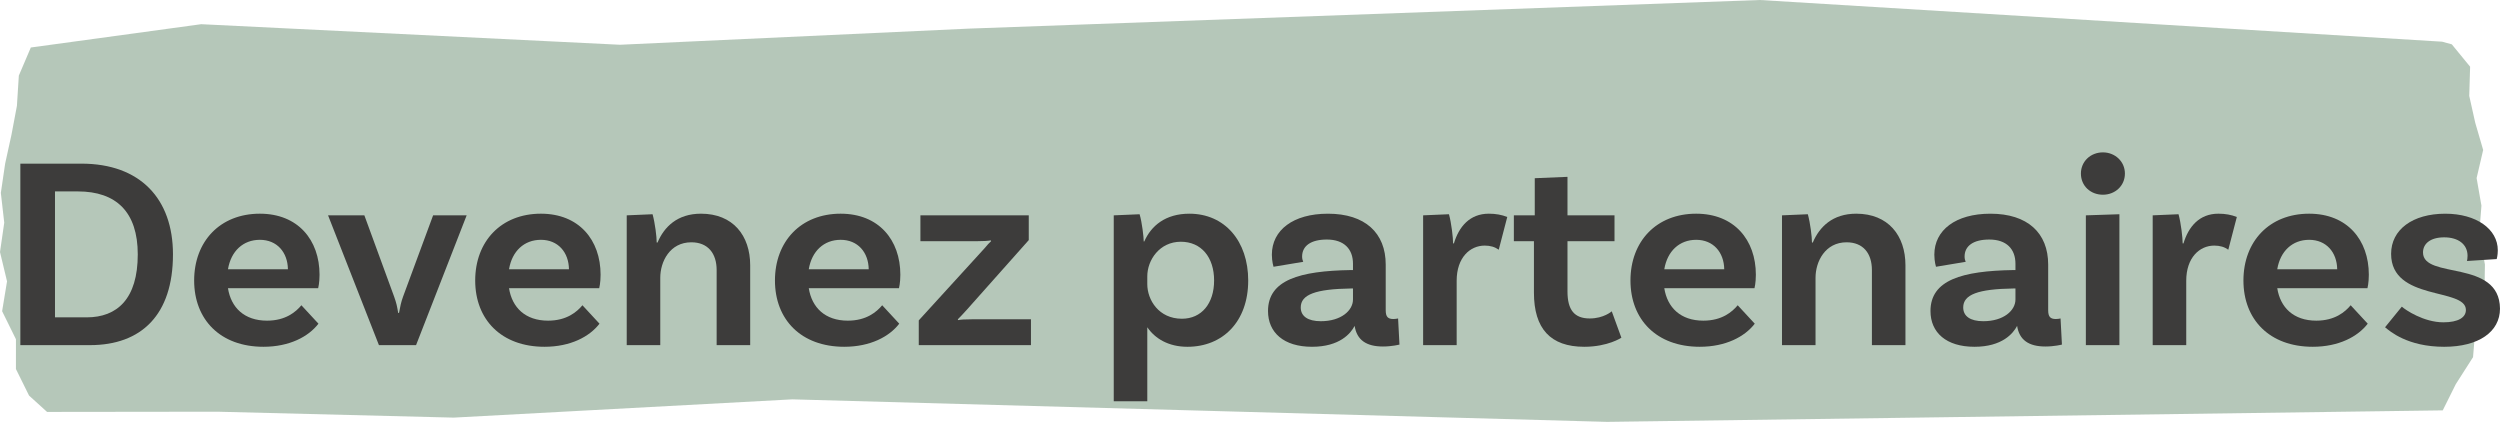
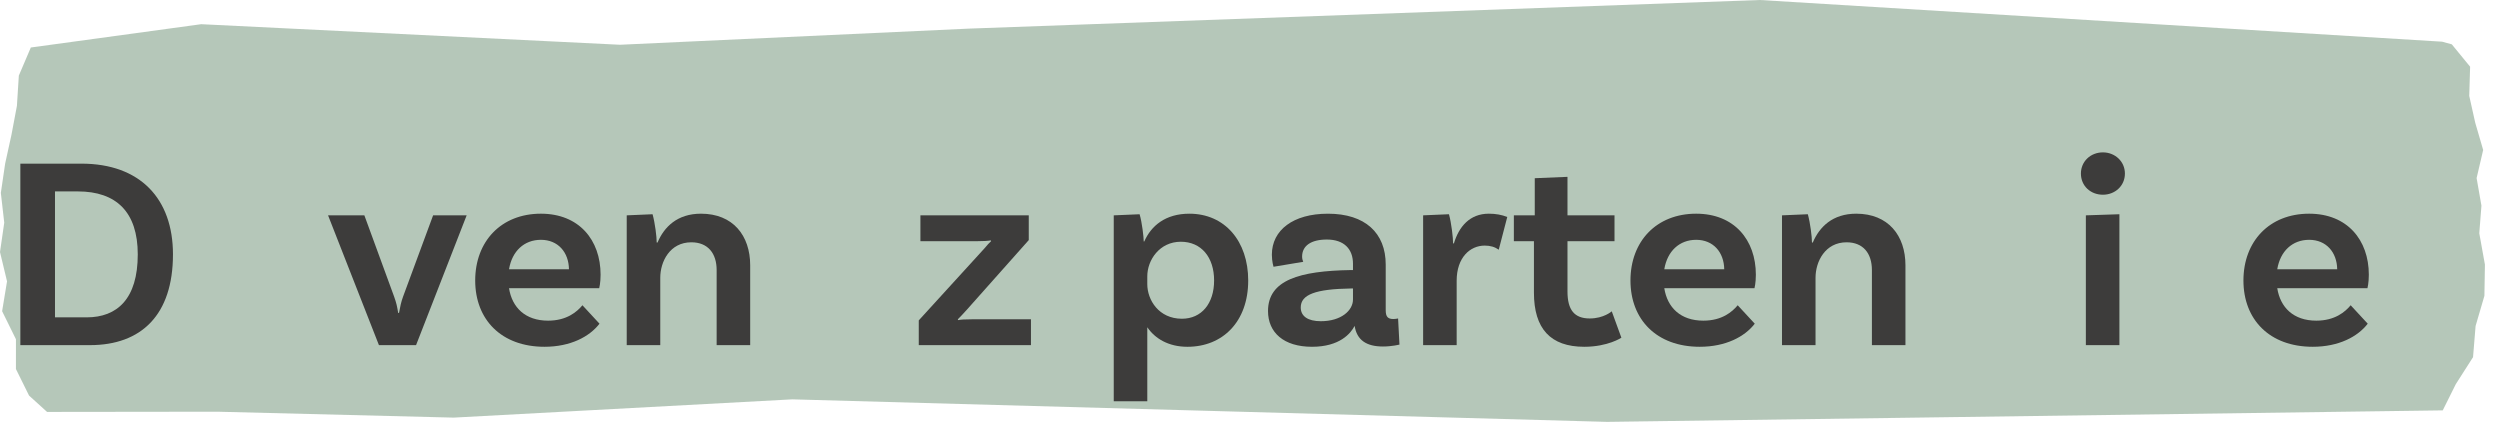
<svg xmlns="http://www.w3.org/2000/svg" id="Calque_2" viewBox="0 0 427.269 72.1">
  <g id="Components">
    <g id="_015bc67f-dc47-4a8d-925d-8dc49aec3370_1">
      <polygon points="5.269 8.118 3.219 12.919 2.891 18.092 1.961 23.029 .879 27.964 .144 32.968 .725 38.056 0 43.075 1.202 48.085 .362 53.186 2.724 57.977 2.725 63.076 4.965 67.605 8.044 70.4 37.164 70.364 77.542 71.373 135.4 68.252 274.675 72.1 417.483 70.135 419.716 65.652 422.662 61.042 423.098 55.707 424.604 50.562 424.693 45.225 423.729 39.87 424.096 35.146 423.272 30.436 424.392 25.631 423.041 20.996 422.013 16.392 422.161 11.399 419.032 7.577 417.373 7.123 300.755 0 165.596 4.89 105.964 7.649 34.383 4.135 5.269 8.118" style="fill:#6d9075; opacity:.5;" />
      <path d="M29.561,43.477c0,10.34-5.405,15.509-14.193,15.509H3.478v-31.018h10.434c10.058,0,15.65,6.016,15.65,15.509ZM23.545,43.477c0-7.237-3.666-10.763-10.245-10.763h-3.901v21.525h5.405c5.216,0,8.741-3.149,8.741-10.763Z" style="fill:#3d3c3b;" />
-       <path d="M51.51,52.171l2.914,3.149c-1.692,2.208-4.935,3.947-9.399,3.947-7.378,0-11.843-4.652-11.843-11.326s4.418-11.42,11.232-11.42c6.485,0,10.198,4.464,10.198,10.433,0,1.41-.235,2.303-.235,2.303h-15.415c.517,3.29,2.773,5.546,6.674,5.546,3.196,0,4.935-1.504,5.875-2.632ZM38.962,46.015h10.246c-.047-2.914-1.88-5.029-4.793-5.029-2.867,0-4.935,1.928-5.452,5.029Z" style="fill:#3d3c3b;" />
      <path d="M79.756,36.803l-8.648,22.183h-6.345l-8.694-22.183h6.204l5.076,13.864c.423,1.175.517,1.692.705,2.82h.141c.235-1.223.329-1.786.705-2.82l5.123-13.864h5.734Z" style="fill:#3d3c3b;" />
      <path d="M99.543,52.171l2.914,3.149c-1.692,2.208-4.935,3.947-9.399,3.947-7.378,0-11.843-4.652-11.843-11.326s4.418-11.42,11.232-11.42c6.485,0,10.198,4.464,10.198,10.433,0,1.41-.235,2.303-.235,2.303h-15.415c.517,3.29,2.773,5.546,6.674,5.546,3.196,0,4.935-1.504,5.875-2.632ZM86.995,46.015h10.246c-.047-2.914-1.88-5.029-4.793-5.029-2.867,0-4.935,1.928-5.452,5.029Z" style="fill:#3d3c3b;" />
      <path d="M128.213,45.357v13.629h-5.733v-12.83c0-2.866-1.504-4.746-4.324-4.746-3.666,0-5.311,3.289-5.311,6.062v11.514h-5.733v-22.183l4.418-.188c.423,1.551.705,3.853.705,4.841h.141c1.128-2.679,3.384-4.935,7.426-4.935,5.451,0,8.412,3.712,8.412,8.835Z" style="fill:#3d3c3b;" />
-       <path d="M150.773,52.171l2.914,3.149c-1.692,2.208-4.935,3.947-9.399,3.947-7.379,0-11.843-4.652-11.843-11.326s4.418-11.42,11.232-11.42c6.486,0,10.199,4.464,10.199,10.433,0,1.41-.235,2.303-.235,2.303h-15.415c.517,3.29,2.772,5.546,6.673,5.546,3.196,0,4.935-1.504,5.875-2.632ZM138.225,46.015h10.245c-.047-2.914-1.88-5.029-4.794-5.029-2.867,0-4.935,1.928-5.451,5.029Z" style="fill:#3d3c3b;" />
      <path d="M157.024,54.756l11.232-12.313c.564-.657.752-.893,1.128-1.222l-.047-.141c-.47.094-1.316.141-2.35.141h-9.681v-4.418h18.517v4.231l-10.574,11.89c-.846.94-1.175,1.27-1.551,1.645l.047.141c.47-.094,1.128-.141,2.35-.141h10.104v4.417h-19.175v-4.229Z" style="fill:#3d3c3b;" />
      <path d="M213.328,47.942c0,7.05-4.371,11.326-10.386,11.326-3.243,0-5.545-1.41-6.862-3.337v12.643h-5.733v-31.77l4.418-.188c.423,1.41.705,3.947.705,4.652h.094c1.175-2.679,3.619-4.746,7.707-4.746,6.062,0,10.057,4.699,10.057,11.42ZM207.5,47.942c0-3.995-2.208-6.627-5.686-6.627-3.619,0-5.734,3.103-5.734,5.922v1.316c0,2.726,1.974,5.921,5.922,5.921,3.337,0,5.498-2.585,5.498-6.532Z" style="fill:#3d3c3b;" />
      <path d="M239.178,58.892s-1.269.329-2.819.329c-2.867,0-4.465-1.128-4.841-3.524-.658,1.269-2.538,3.571-7.285,3.571-4.841,0-7.519-2.443-7.519-6.109,0-5.311,5.405-6.861,14.146-7.003h.376v-1.081c0-2.49-1.504-4.136-4.465-4.136-2.726,0-4.229,1.081-4.229,2.914,0,.376.094.658.188.893l-5.076.847s-.282-.894-.282-2.068c0-4.183,3.619-7.002,9.588-7.002,6.344,0,9.869,3.289,9.869,8.694v7.801c0,1.128.376,1.504,1.316,1.504.282,0,.564-.047.799-.094l.235,4.465ZM231.235,51.185v-1.88h-.376c-6.016.094-8.553,1.033-8.553,3.242,0,1.504,1.222,2.35,3.431,2.35,3.478,0,5.498-1.832,5.498-3.712Z" style="fill:#3d3c3b;" />
      <path d="M257.602,37.085l-1.456,5.593c-.658-.47-1.41-.705-2.397-.705-2.491,0-4.794,2.021-4.794,6.016v10.997h-5.733v-22.183l4.418-.188c.423,1.551.705,4.042.705,4.981h.141c.846-2.819,2.679-5.075,5.969-5.075,1.175,0,2.209.188,3.148.564Z" style="fill:#3d3c3b;" />
      <path d="M277.106,57.717s-2.303,1.551-6.345,1.551c-5.781,0-8.6-3.102-8.6-9.259v-8.788h-3.431v-4.418h3.572v-6.345l5.593-.234v6.579h8.037v4.418h-8.037v8.601c0,3.148,1.175,4.606,3.807,4.606,2.397,0,3.76-1.222,3.76-1.222l1.645,4.512Z" style="fill:#3d3c3b;" />
      <path d="M296.987,52.171l2.914,3.149c-1.692,2.208-4.935,3.947-9.399,3.947-7.379,0-11.843-4.652-11.843-11.326s4.418-11.42,11.232-11.42c6.486,0,10.199,4.464,10.199,10.433,0,1.41-.235,2.303-.235,2.303h-15.415c.517,3.29,2.772,5.546,6.673,5.546,3.196,0,4.935-1.504,5.875-2.632ZM284.44,46.015h10.245c-.047-2.914-1.88-5.029-4.794-5.029-2.867,0-4.935,1.928-5.451,5.029Z" style="fill:#3d3c3b;" />
      <path d="M325.656,45.357v13.629h-5.733v-12.83c0-2.866-1.504-4.746-4.324-4.746-3.666,0-5.311,3.289-5.311,6.062v11.514h-5.733v-22.183l4.418-.188c.423,1.551.705,3.853.705,4.841h.141c1.128-2.679,3.384-4.935,7.426-4.935,5.451,0,8.412,3.712,8.412,8.835Z" style="fill:#3d3c3b;" />
-       <path d="M352.399,58.892s-1.269.329-2.82.329c-2.867,0-4.464-1.128-4.84-3.524-.658,1.269-2.538,3.571-7.285,3.571-4.841,0-7.519-2.443-7.519-6.109,0-5.311,5.405-6.861,14.146-7.003h.376v-1.081c0-2.49-1.504-4.136-4.464-4.136-2.726,0-4.23,1.081-4.23,2.914,0,.376.094.658.188.893l-5.076.847s-.282-.894-.282-2.068c0-4.183,3.619-7.002,9.587-7.002,6.345,0,9.87,3.289,9.87,8.694v7.801c0,1.128.376,1.504,1.316,1.504.282,0,.564-.047.799-.094l.235,4.465ZM344.457,51.185v-1.88h-.376c-6.016.094-8.553,1.033-8.553,3.242,0,1.504,1.222,2.35,3.431,2.35,3.478,0,5.498-1.832,5.498-3.712Z" style="fill:#3d3c3b;" />
      <path d="M359.403,33.279c-2.115,0-3.76-1.504-3.76-3.619,0-2.067,1.645-3.618,3.76-3.618,2.068,0,3.76,1.551,3.76,3.618,0,2.115-1.692,3.619-3.76,3.619ZM356.489,36.803l5.734-.188v22.37h-5.734v-22.183Z" style="fill:#3d3c3b;" />
-       <path d="M382.291,37.085l-1.457,5.593c-.658-.47-1.41-.705-2.397-.705-2.491,0-4.793,2.021-4.793,6.016v10.997h-5.734v-22.183l4.418-.188c.423,1.551.705,4.042.705,4.981h.141c.846-2.819,2.679-5.075,5.969-5.075,1.175,0,2.208.188,3.149.564Z" style="fill:#3d3c3b;" />
      <path d="M401.748,52.171l2.914,3.149c-1.692,2.208-4.935,3.947-9.399,3.947-7.379,0-11.843-4.652-11.843-11.326s4.418-11.42,11.232-11.42c6.486,0,10.199,4.464,10.199,10.433,0,1.41-.235,2.303-.235,2.303h-15.415c.517,3.29,2.772,5.546,6.673,5.546,3.196,0,4.935-1.504,5.875-2.632ZM389.2,46.015h10.245c-.047-2.914-1.88-5.029-4.794-5.029-2.867,0-4.935,1.928-5.451,5.029Z" style="fill:#3d3c3b;" />
-       <path d="M421.723,43.712c0-1.927-1.551-3.149-3.995-3.149-2.35,0-3.619,1.081-3.619,2.585,0,4.653,13.065,1.081,13.159,9.588,0,3.994-3.666,6.532-9.54,6.532-6.298,0-9.306-2.679-10.104-3.337l2.867-3.524c.611.564,3.76,2.679,7.097,2.679,2.585,0,3.854-.846,3.854-2.115,0-3.853-12.783-1.457-12.783-9.587,0-4.136,3.666-6.861,9.258-6.861,5.311,0,8.976,2.632,8.976,6.25,0,.894-.188,1.504-.188,1.504l-5.076.329c.047-.188.094-.564.094-.893Z" style="fill:#3d3c3b;" />
    </g>
  </g>
</svg>